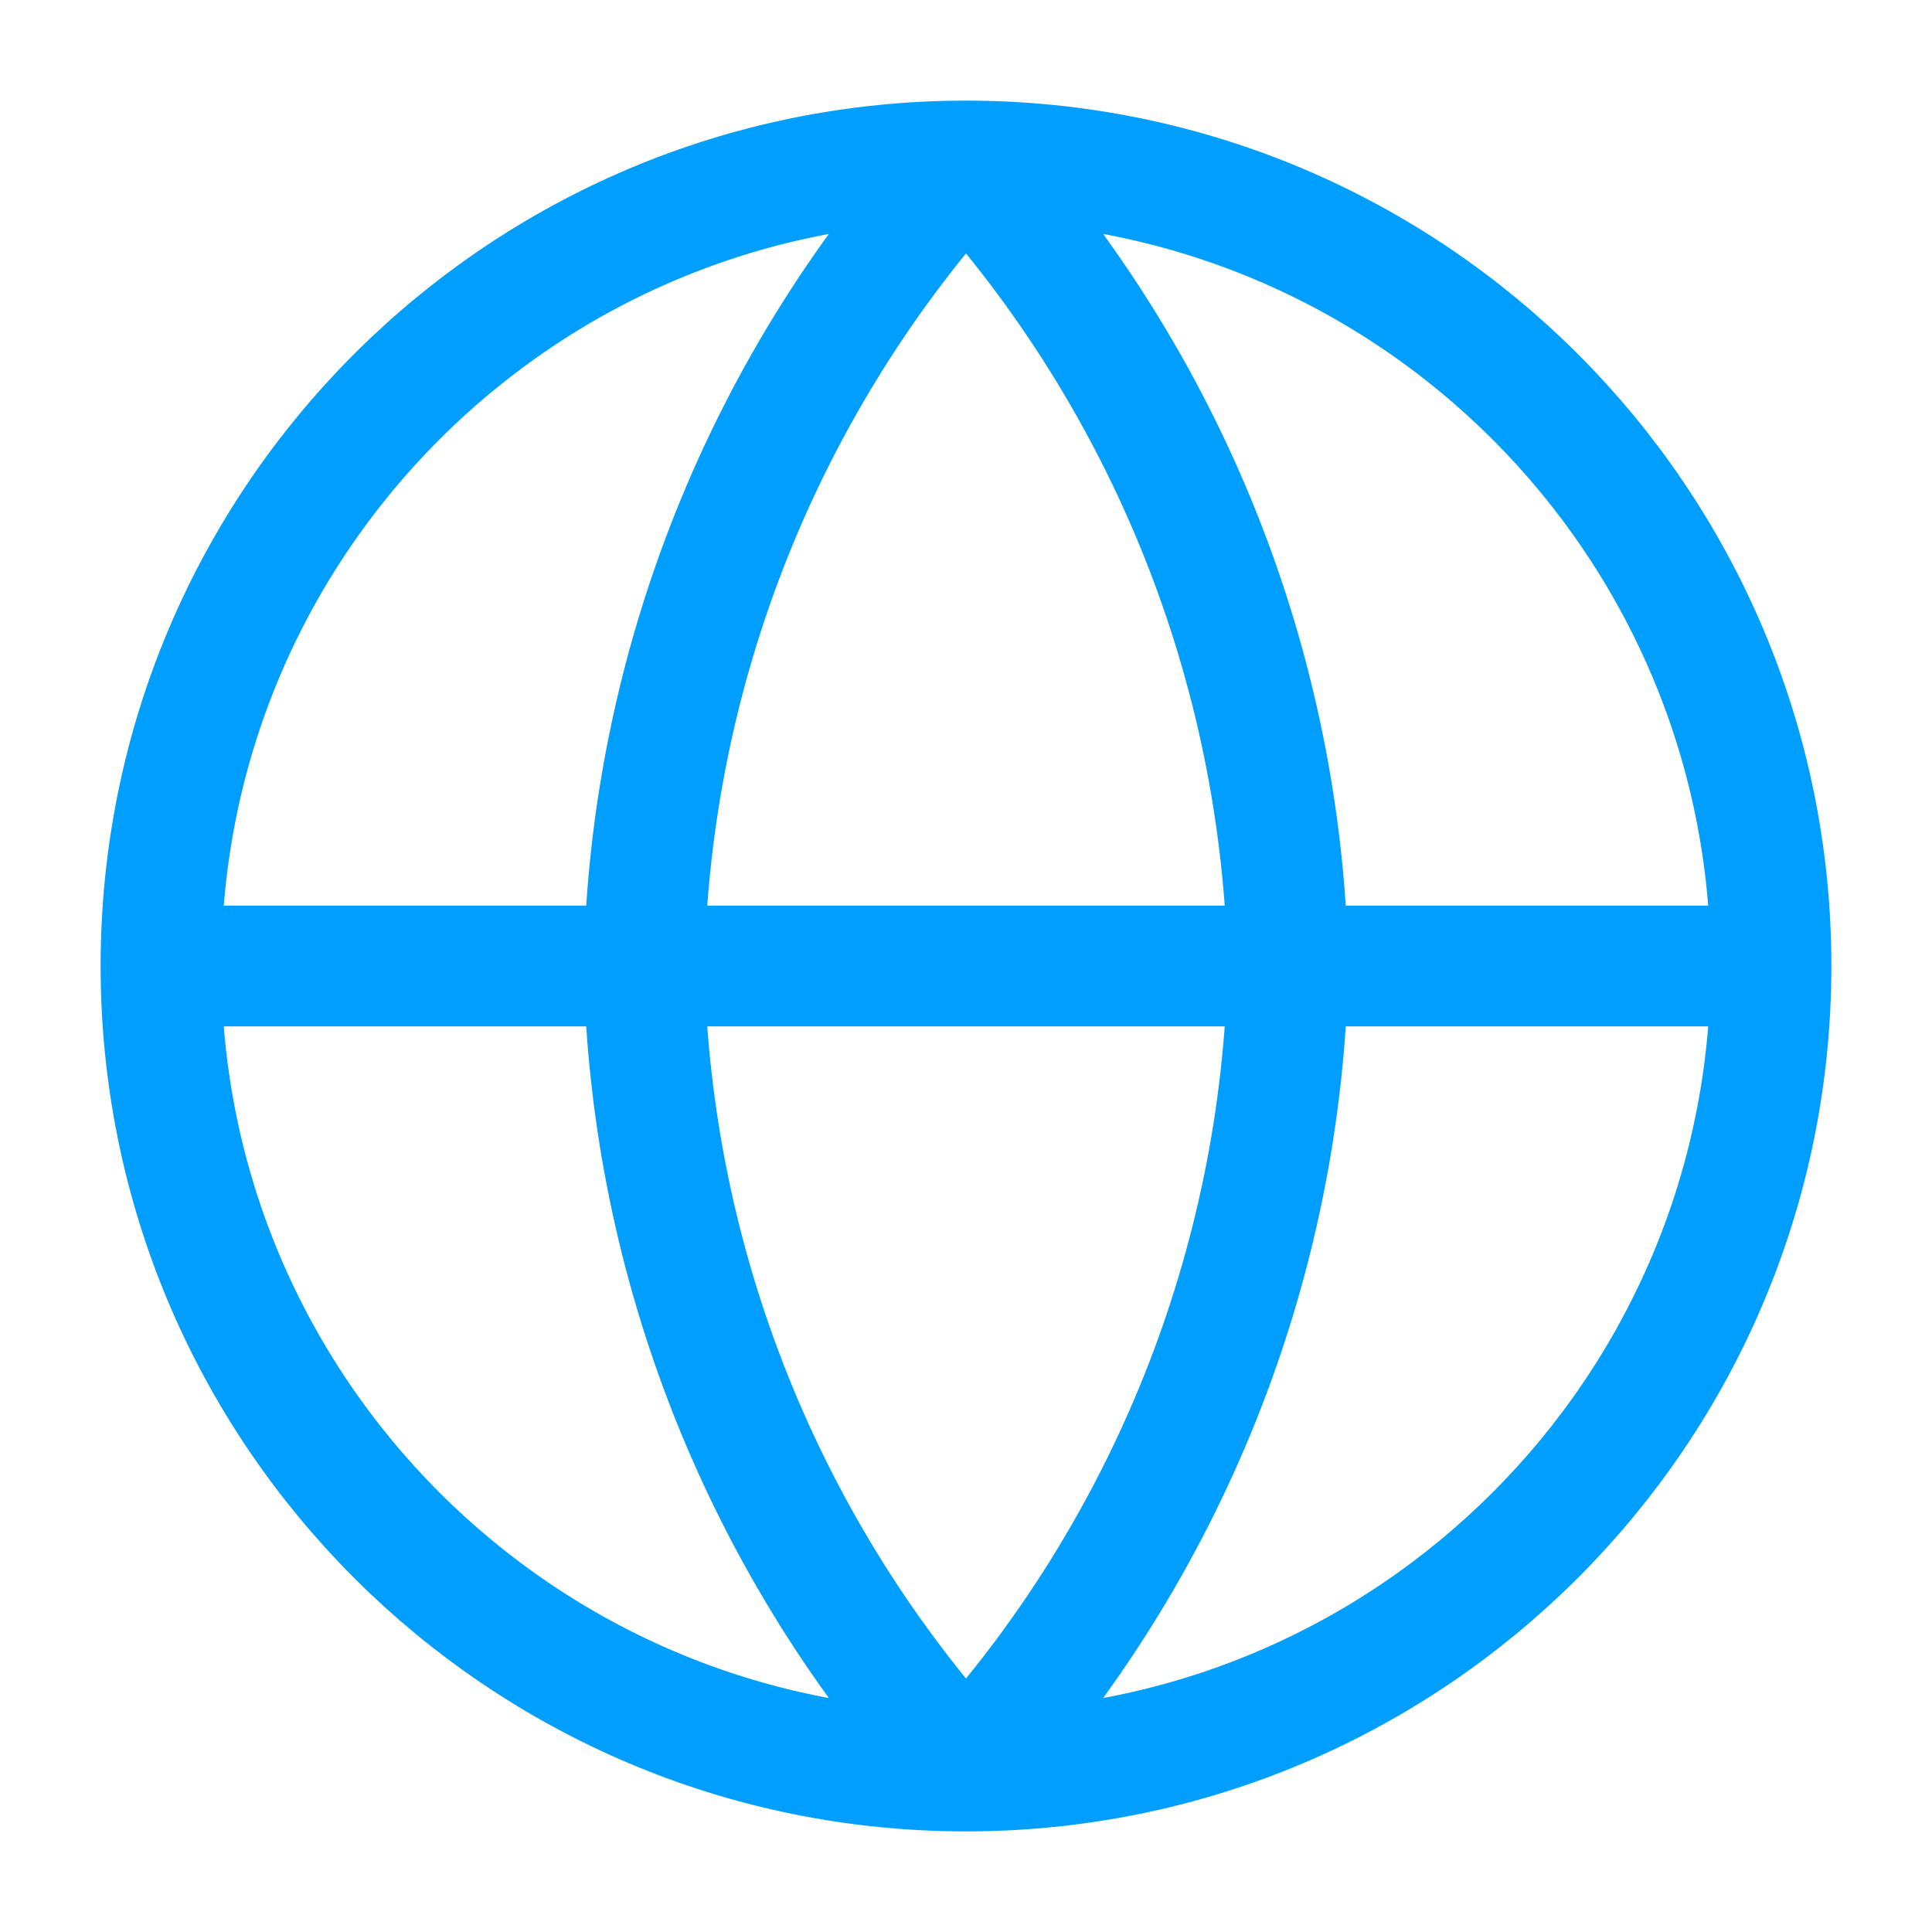
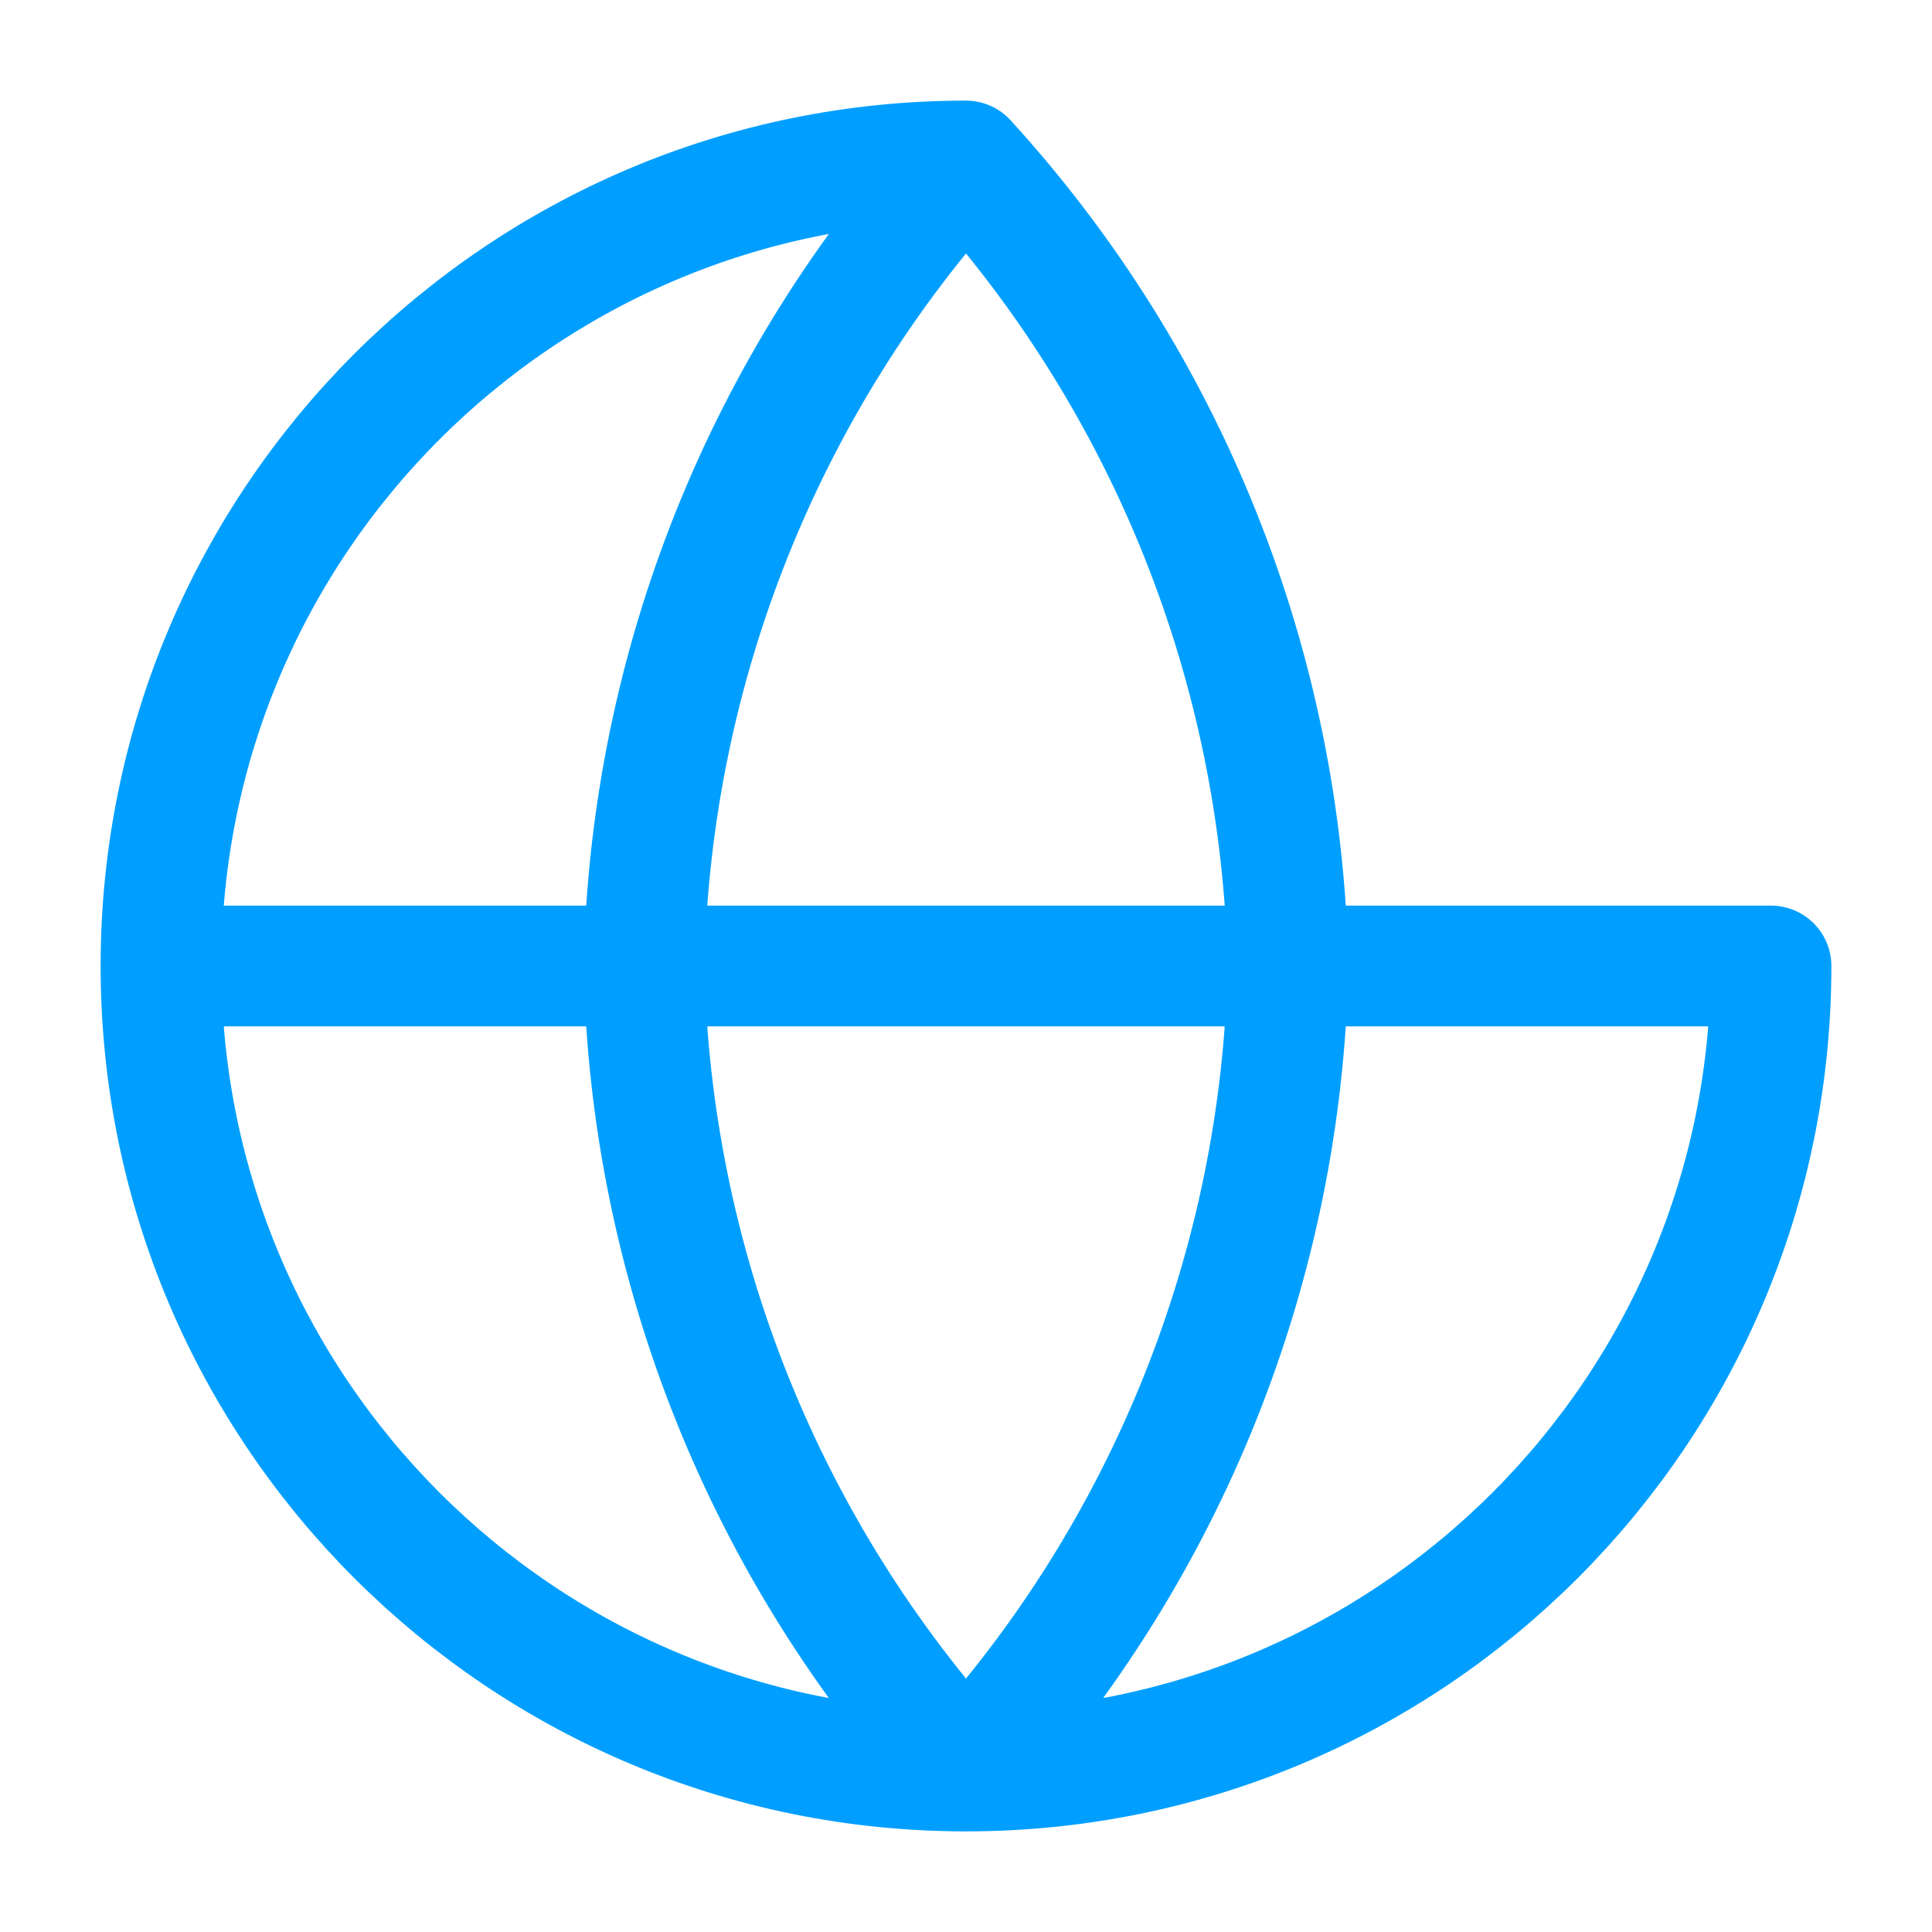
<svg xmlns="http://www.w3.org/2000/svg" width="48" height="48" viewBox="0 0 48 48" fill="none">
-   <path d="M4 24H44M4 24C4 35.046 12.954 44 24 44M4 24C4 12.954 12.954 4 24 4M44 24C44 35.046 35.046 44 24 44M44 24C44 12.954 35.046 4 24 4M24 44C29.003 38.523 31.846 31.416 32 24C31.846 16.584 29.003 9.477 24 4M24 44C18.997 38.523 16.154 31.416 16 24C16.154 16.584 18.997 9.477 24 4" stroke="#009FFF" stroke-width="3" stroke-linecap="round" stroke-linejoin="round" />
+   <path d="M4 24H44M4 24C4 35.046 12.954 44 24 44M4 24C4 12.954 12.954 4 24 4M44 24C44 35.046 35.046 44 24 44M44 24M24 44C29.003 38.523 31.846 31.416 32 24C31.846 16.584 29.003 9.477 24 4M24 44C18.997 38.523 16.154 31.416 16 24C16.154 16.584 18.997 9.477 24 4" stroke="#009FFF" stroke-width="3" stroke-linecap="round" stroke-linejoin="round" />
</svg>